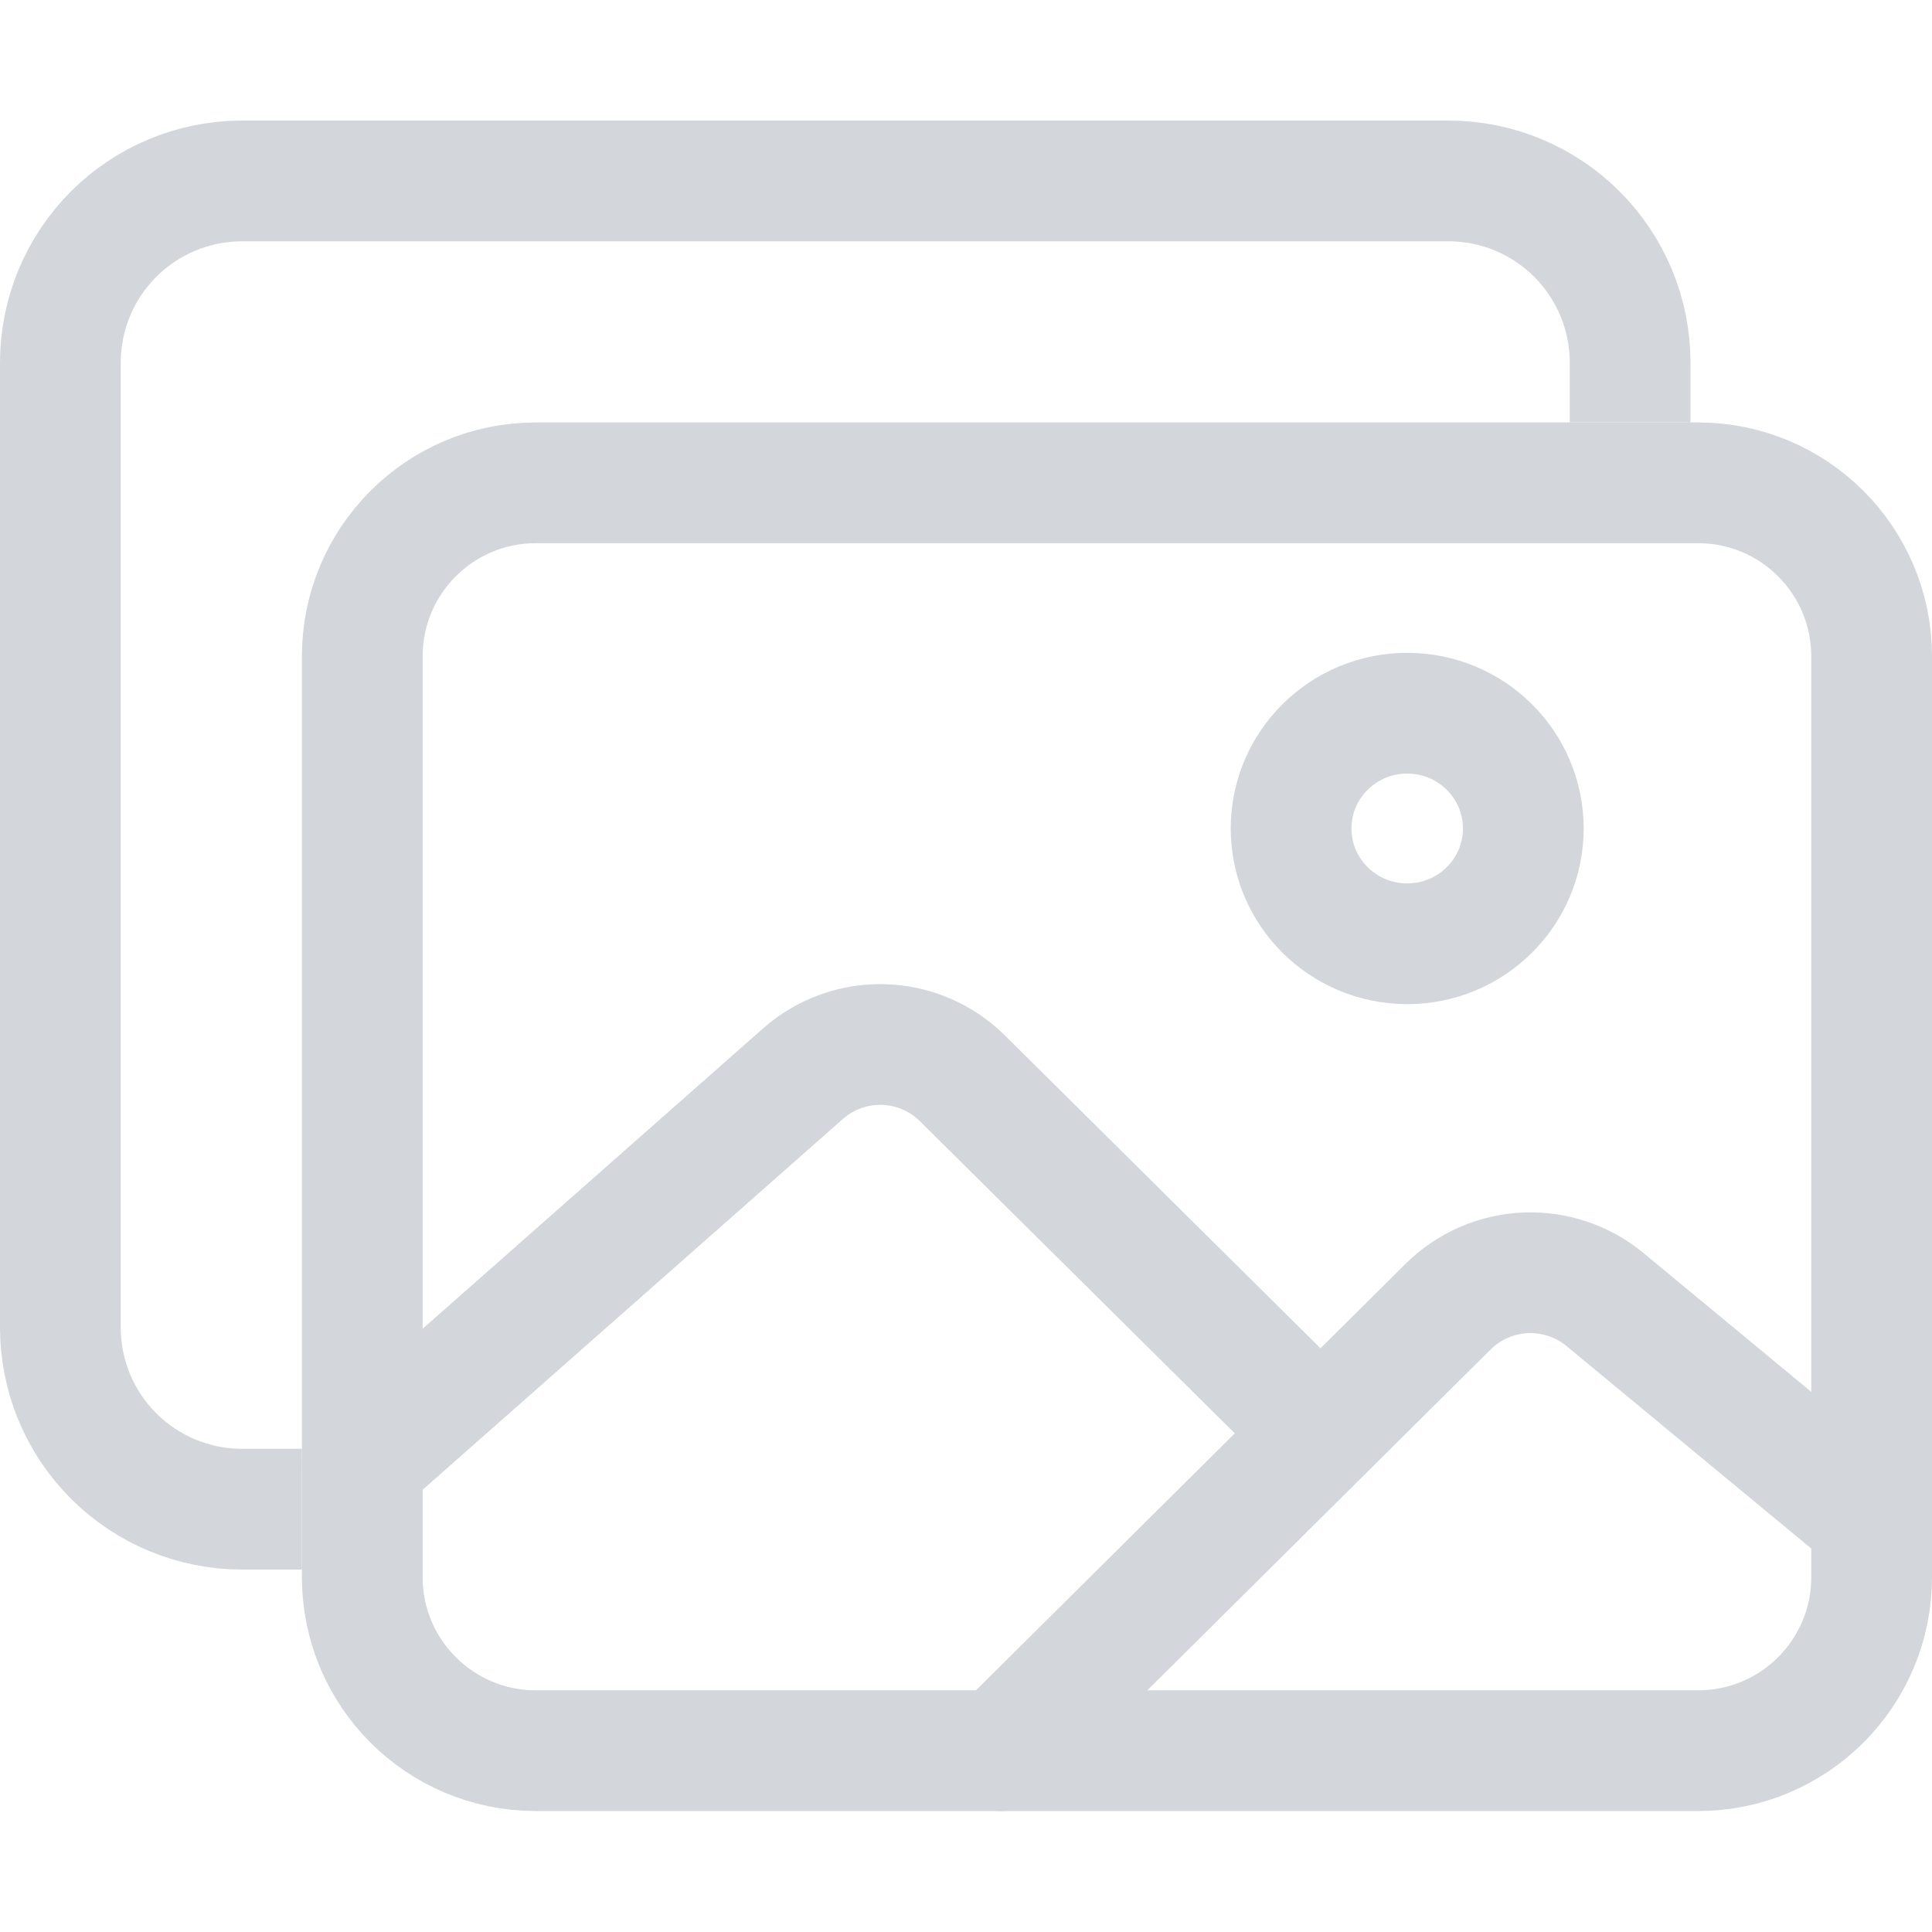
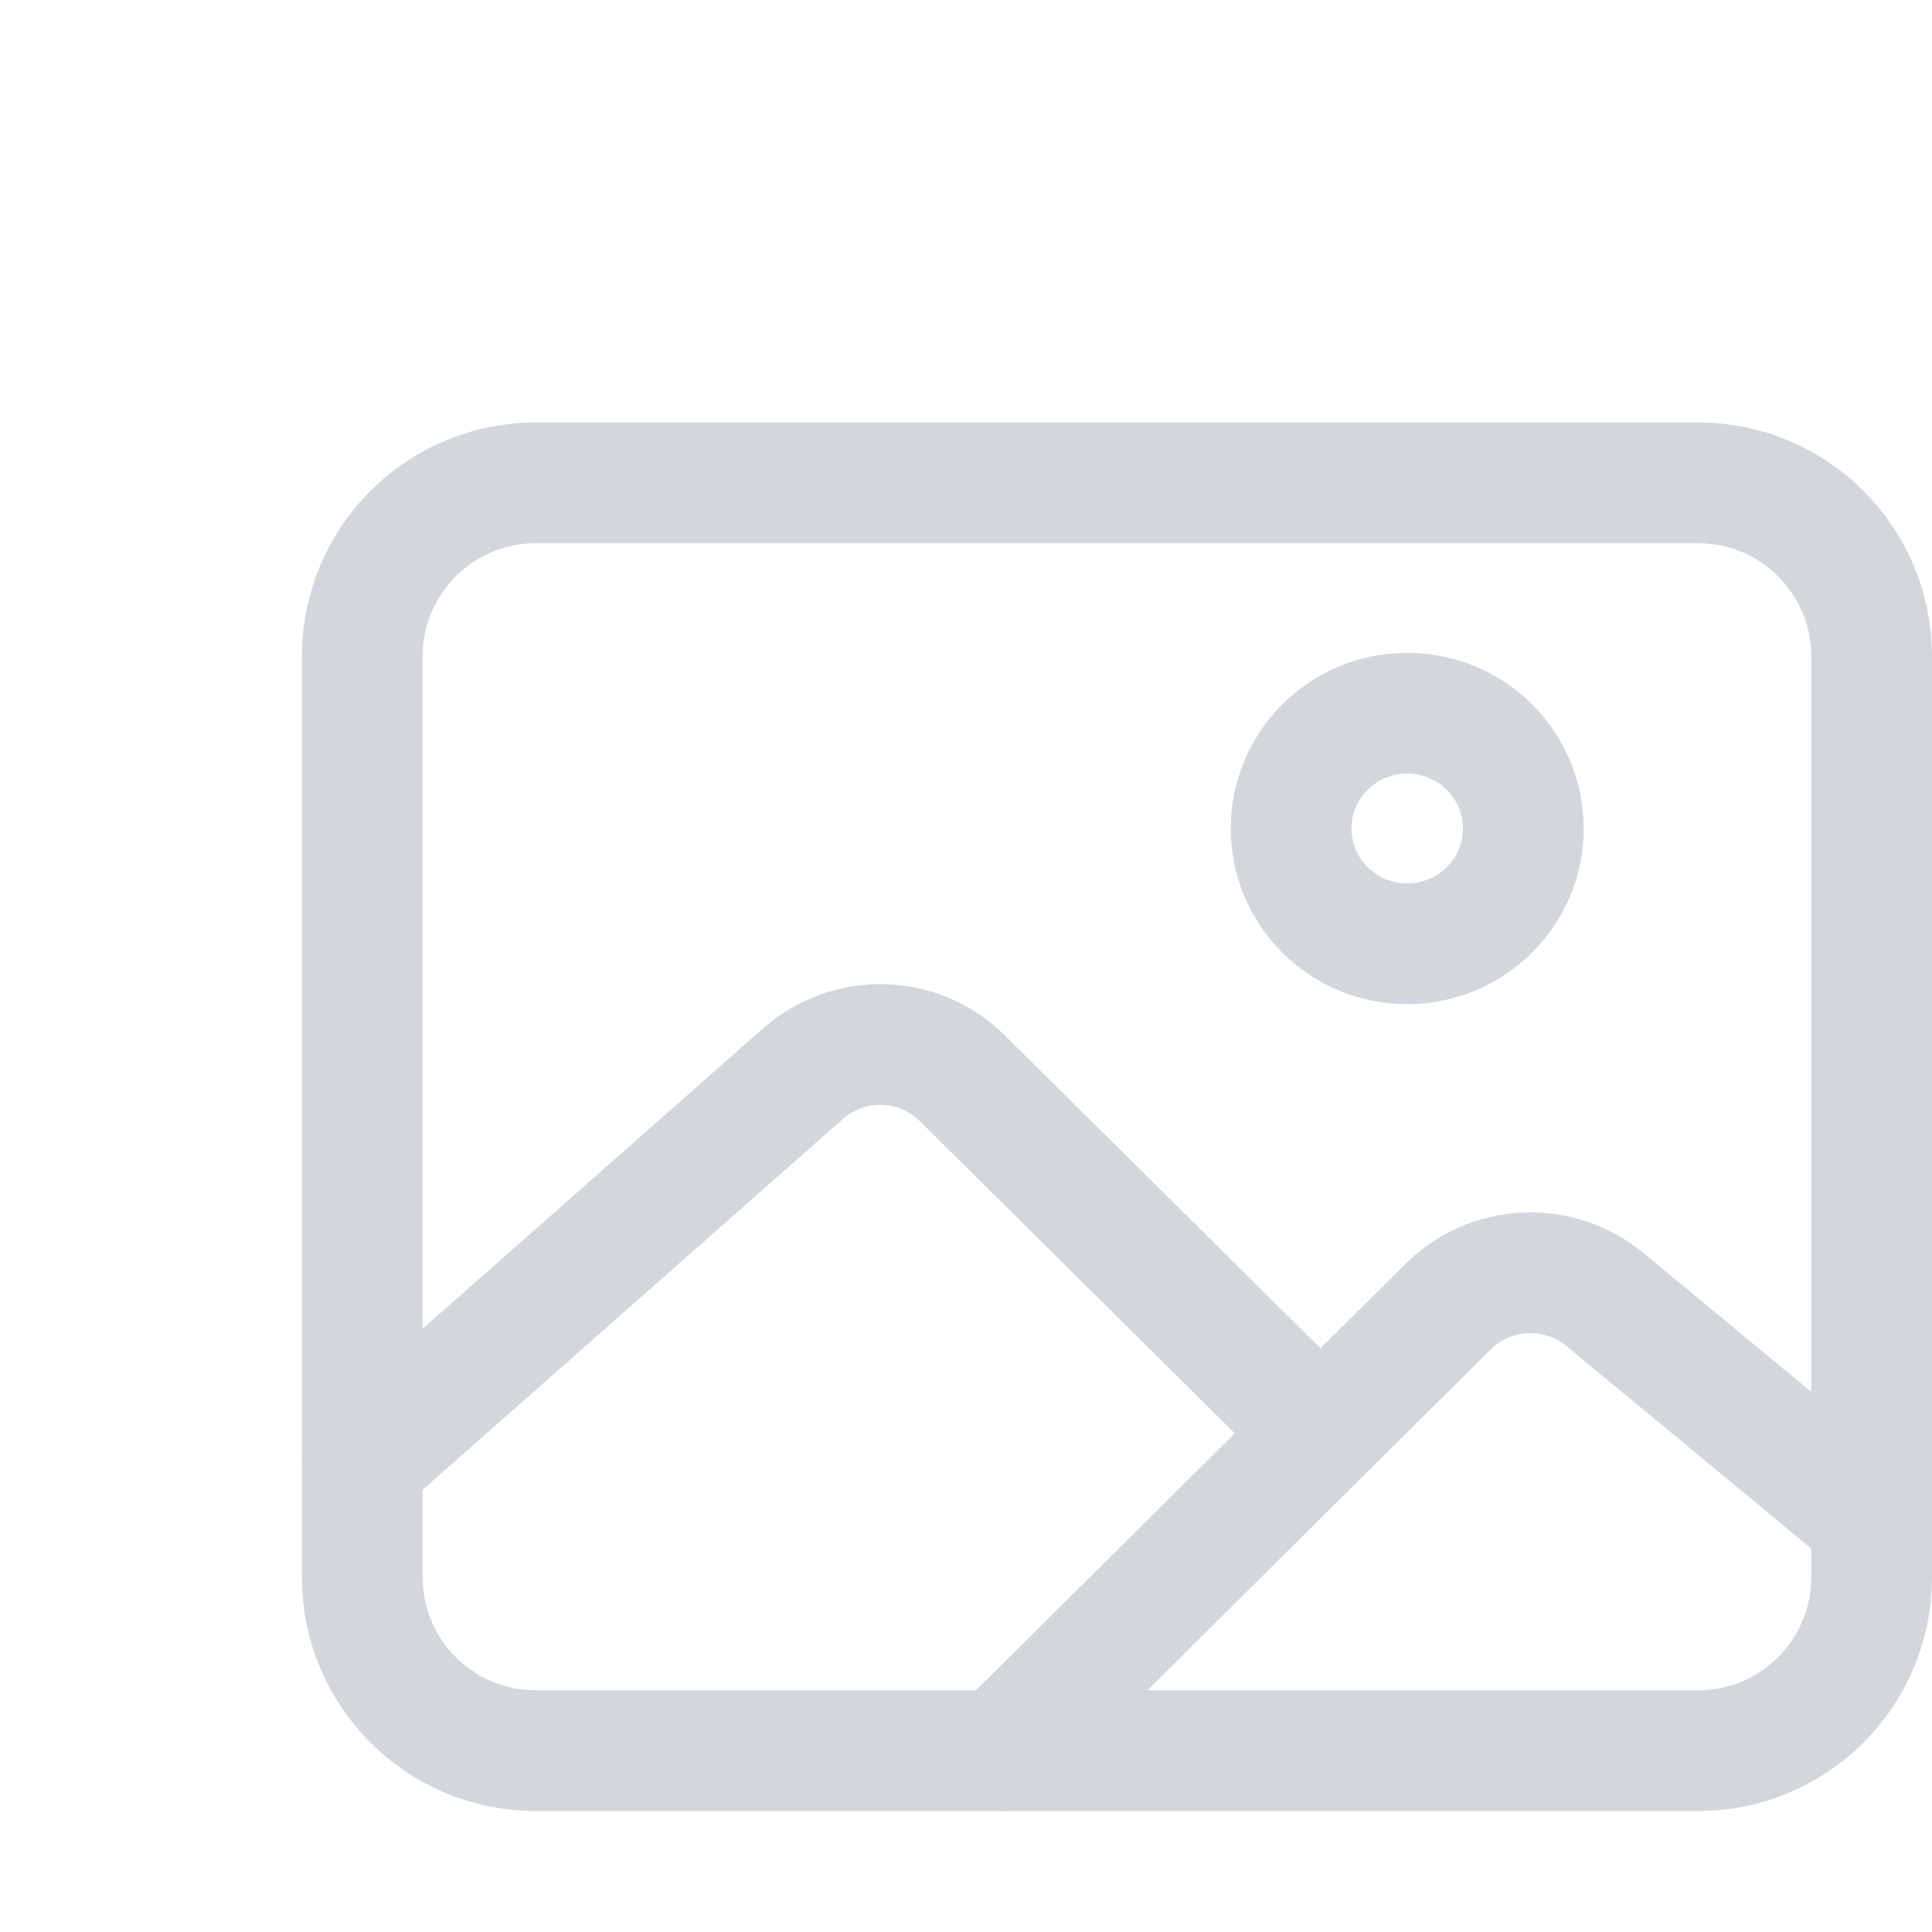
<svg xmlns="http://www.w3.org/2000/svg" width="349" height="349" viewBox="0 0 349 349" fill="none">
  <g clip-path="url(#clip0_3334_1159)">
-     <path d="M294.47 76.31V65.403C294.444 56.733 290.989 48.426 284.859 42.295C278.728 36.165 270.421 32.71 261.751 32.685H43.626C34.956 32.71 26.648 36.165 20.518 42.295C14.387 48.426 10.932 56.733 10.907 65.403V239.903C10.932 248.573 14.387 256.881 20.518 263.011C26.648 269.142 34.956 272.597 43.626 272.622H54.532" stroke="#D3D7DB" stroke-width="21.812" stroke-linejoin="round" />
    <path d="M306.748 87.216H96.789C79.476 87.216 65.441 101.251 65.441 118.564V284.898C65.441 302.212 79.476 316.247 96.789 316.247H306.748C324.062 316.247 338.097 302.212 338.097 284.898V118.564C338.097 101.251 324.062 87.216 306.748 87.216Z" stroke="#D3D7DB" stroke-width="21.812" stroke-linejoin="round" />
    <path d="M254.199 170.483C265.783 170.483 275.173 161.16 275.173 149.659C275.173 138.158 265.783 128.835 254.199 128.835C242.615 128.835 233.225 138.158 233.225 149.659C233.225 161.16 242.615 170.483 254.199 170.483Z" stroke="#D3D7DB" stroke-width="21.812" stroke-miterlimit="10" />
    <path d="M233.226 253.648L173.821 194.761C170.024 191.009 164.944 188.837 159.608 188.684C154.272 188.531 149.076 190.408 145.07 193.936L65.441 264.193M180.795 316.243L261.63 235.993C265.35 232.325 270.297 230.164 275.516 229.929C280.735 229.694 285.856 231.4 289.891 234.719L338.097 274.601" stroke="#D3D7DB" stroke-width="21.812" stroke-linecap="round" stroke-linejoin="round" />
  </g>
  <defs>
    <clipPath id="clip0_3334_1159">
      <rect width="349" height="349" fill="white" />
    </clipPath>
  </defs>
</svg>